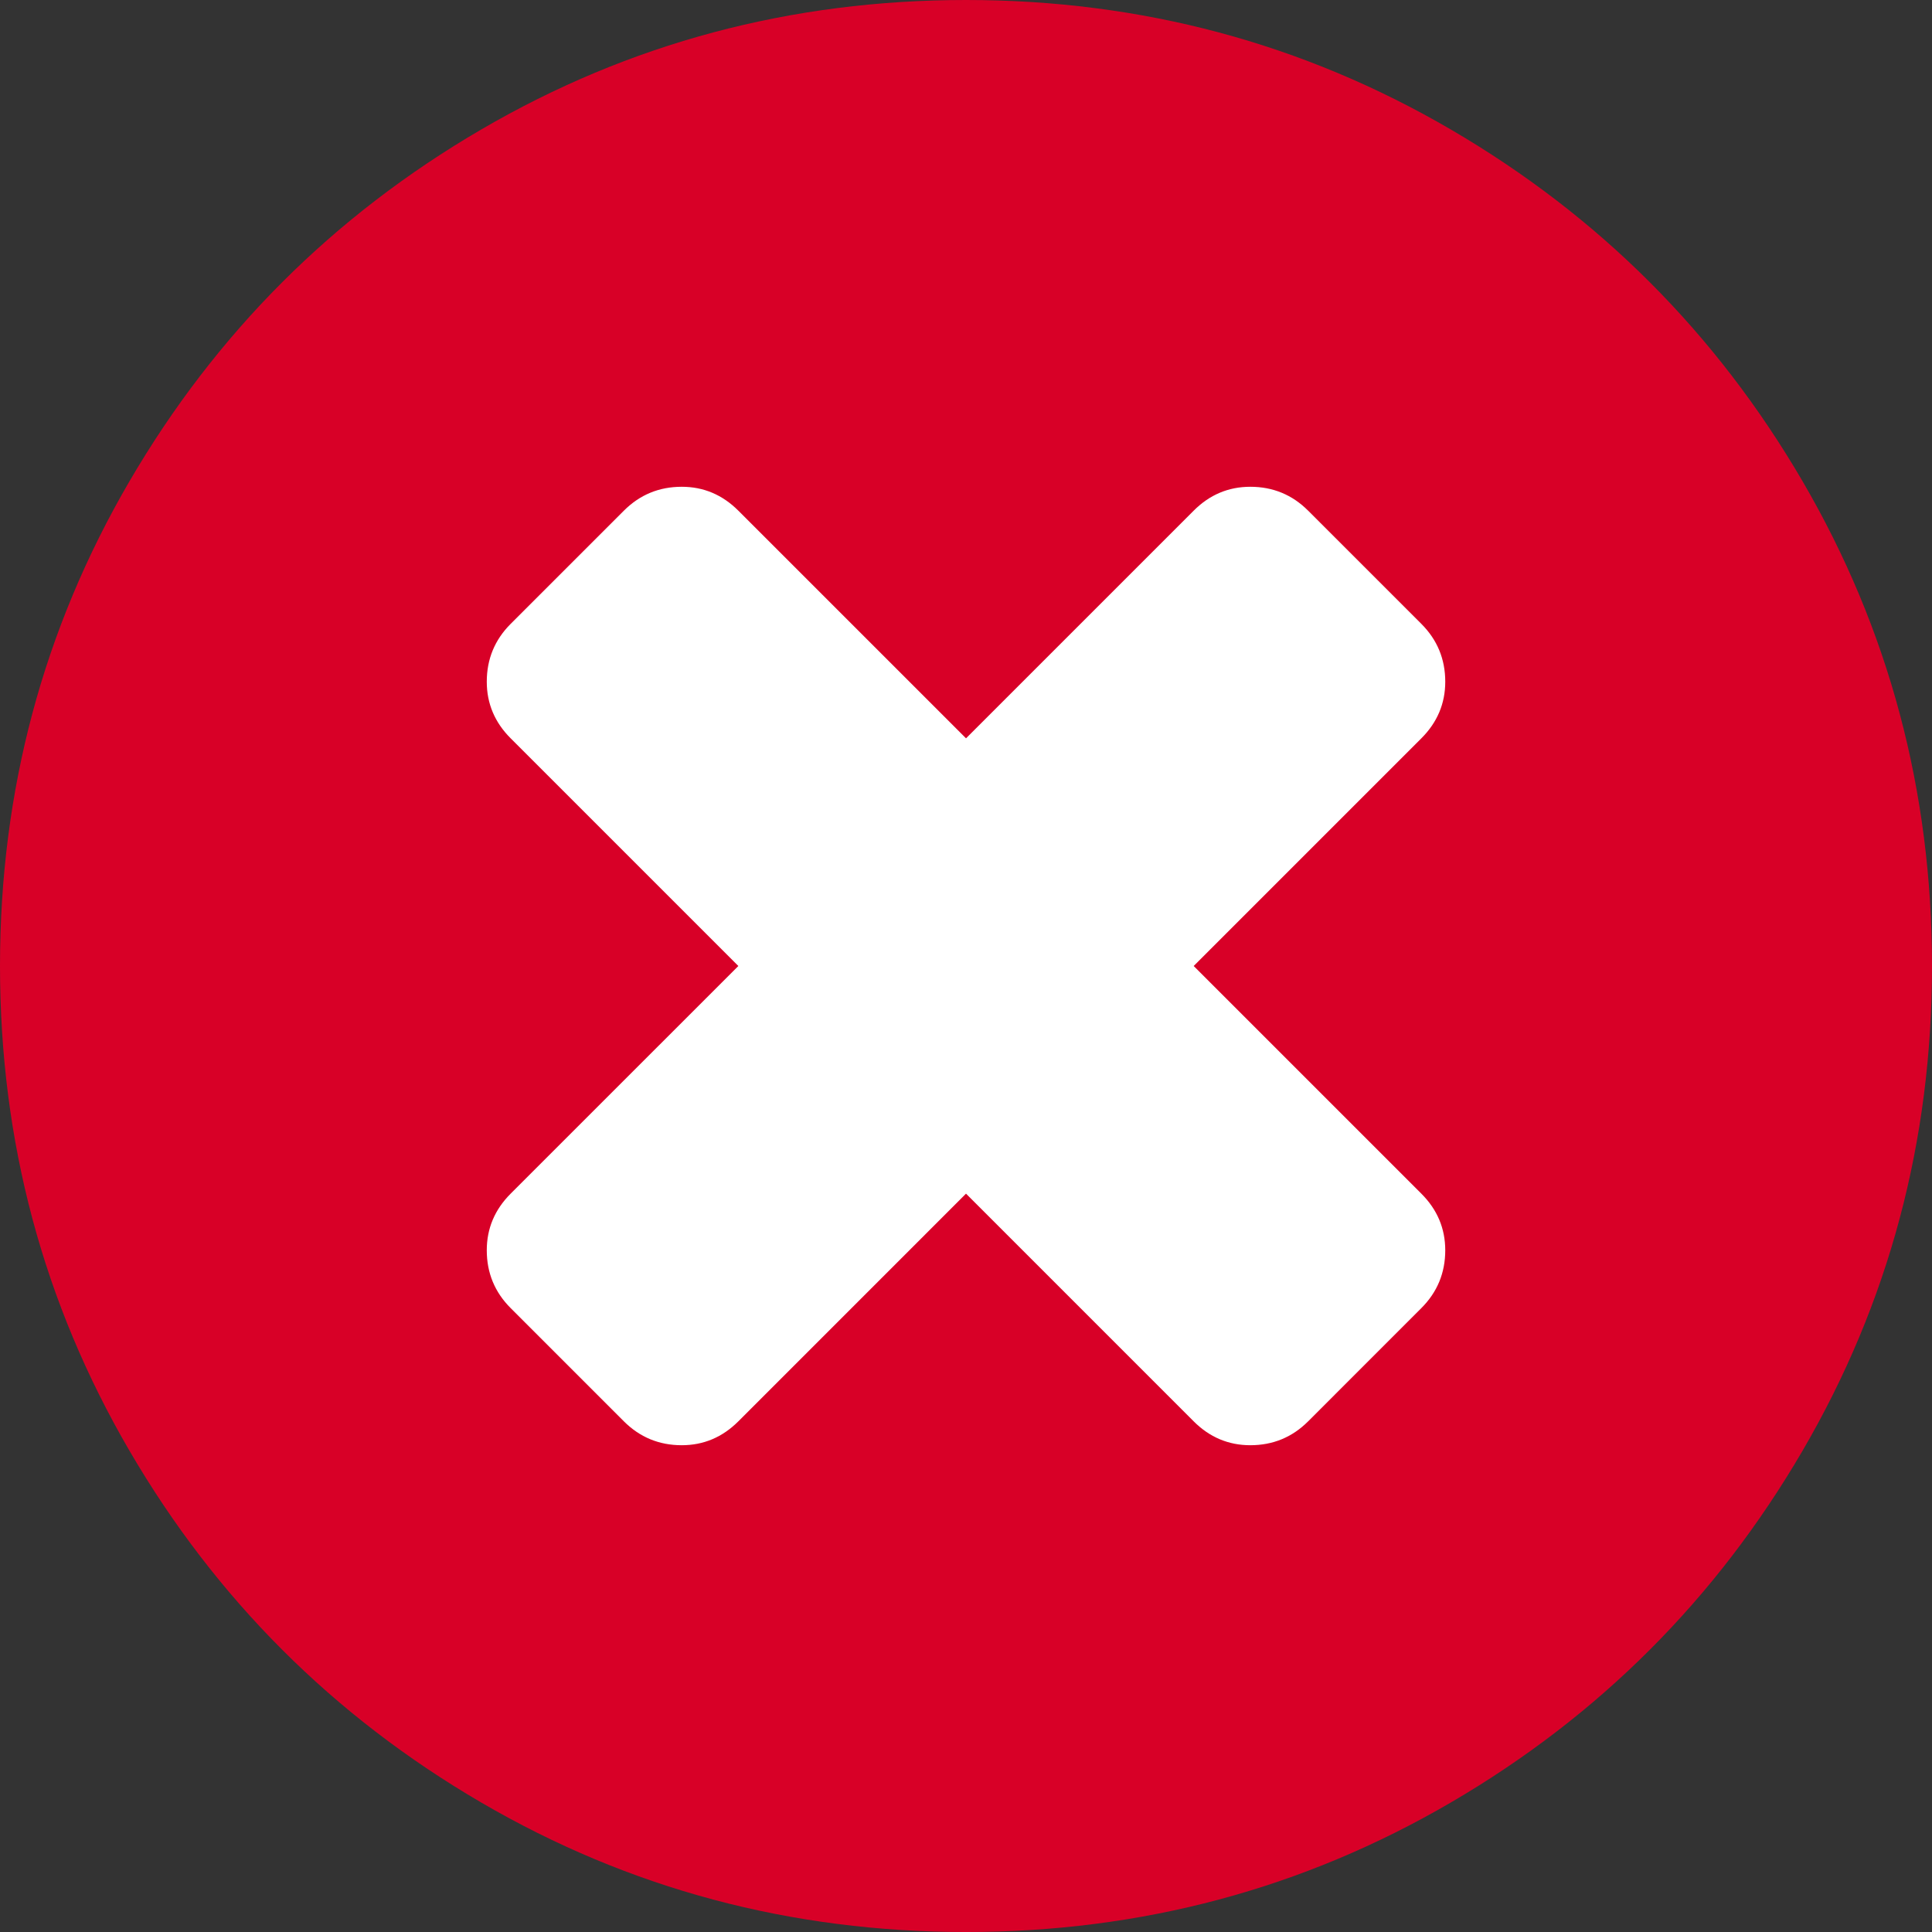
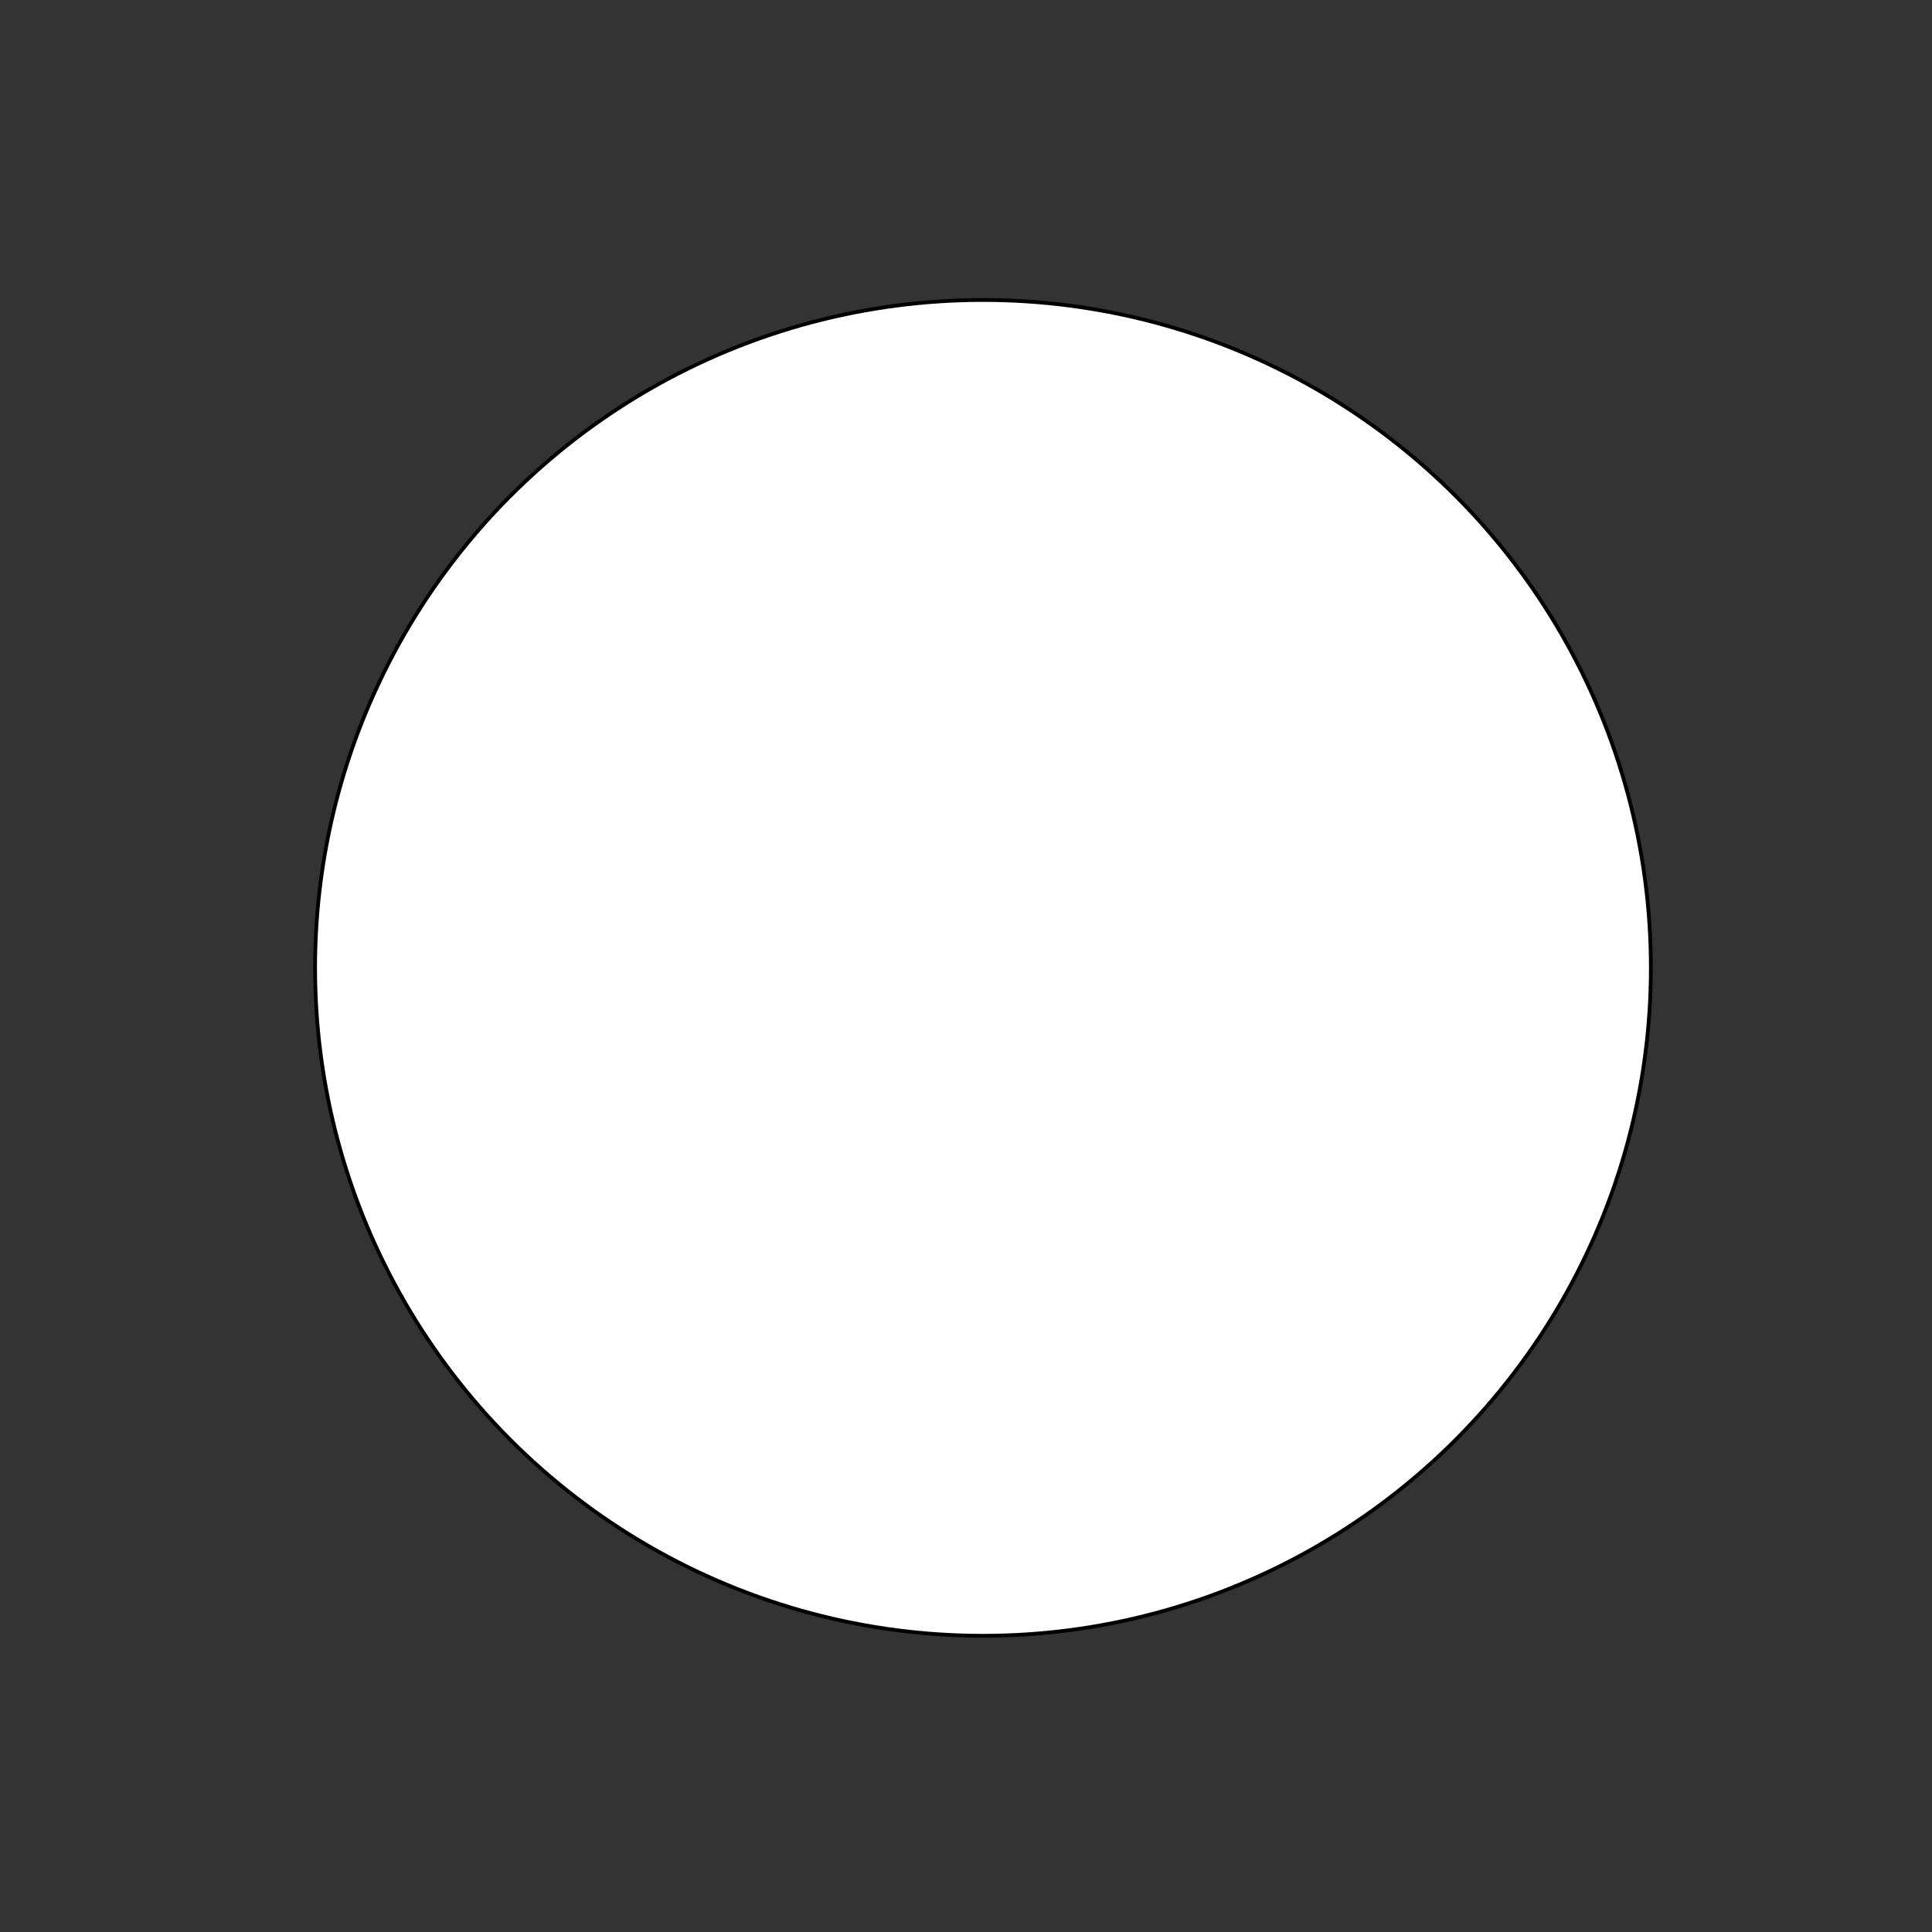
<svg xmlns="http://www.w3.org/2000/svg" version="1.1" id="Capa_1" x="0px" y="0px" width="512px" height="512px" viewBox="0 0 512 512" enable-background="new 0 0 512 512" xml:space="preserve">
  <rect x="0" y="0" width="512" height="512" fill="#333333" stroke="none" />
  <circle fill="#FFFFFF" stroke="#000000" stroke-miterlimit="10" cx="260.5" cy="256.5" r="177" />
  <g>
-     <path fill="#D80027" d="M477.675,127.498c-22.893-39.22-53.945-70.272-93.166-93.164C345.28,11.443,302.458,0,256.008,0   c-46.445,0-89.281,11.443-128.502,34.334c-39.223,22.888-70.275,53.94-93.169,93.164C11.443,166.723,0,209.558,0,256.001   c0,46.444,11.446,89.272,34.334,128.501c22.892,39.22,53.944,70.272,93.167,93.166c39.226,22.89,82.058,34.334,128.502,34.334   s89.281-11.444,128.504-34.334c39.222-22.886,70.273-53.946,93.164-93.166c22.887-39.225,34.328-82.059,34.328-128.501   C512,209.554,500.557,166.718,477.675,127.498z M376.67,316.33c4.223,4.218,6.337,9.229,6.337,15.007   c0,5.993-2.114,11.108-6.337,15.326l-29.998,30.007c-4.219,4.218-9.333,6.328-15.335,6.328c-5.777,0-10.783-2.11-14.999-6.328   l-60.334-60.34l-60.335,60.34c-4.222,4.218-9.222,6.328-14.999,6.328c-6.002,0-11.111-2.11-15.335-6.328l-30.002-30.007   c-4.222-4.218-6.332-9.333-6.332-15.326c0-5.776,2.111-10.788,6.332-15.007L195.669,256l-60.336-60.336   c-4.222-4.217-6.332-9.221-6.332-14.999c0-6.001,2.111-11.111,6.332-15.335l30.002-29.997c4.224-4.222,9.333-6.332,15.335-6.332   c5.777,0,10.777,2.111,14.999,6.332l60.335,60.331l60.334-60.331c4.215-4.222,9.221-6.332,14.999-6.332   c6.002,0,11.116,2.111,15.335,6.332l29.998,29.997c4.223,4.224,6.337,9.334,6.337,15.335c0,5.776-2.114,10.782-6.337,14.999   L316.338,256L376.67,316.33z" />
-   </g>
+     </g>
</svg>